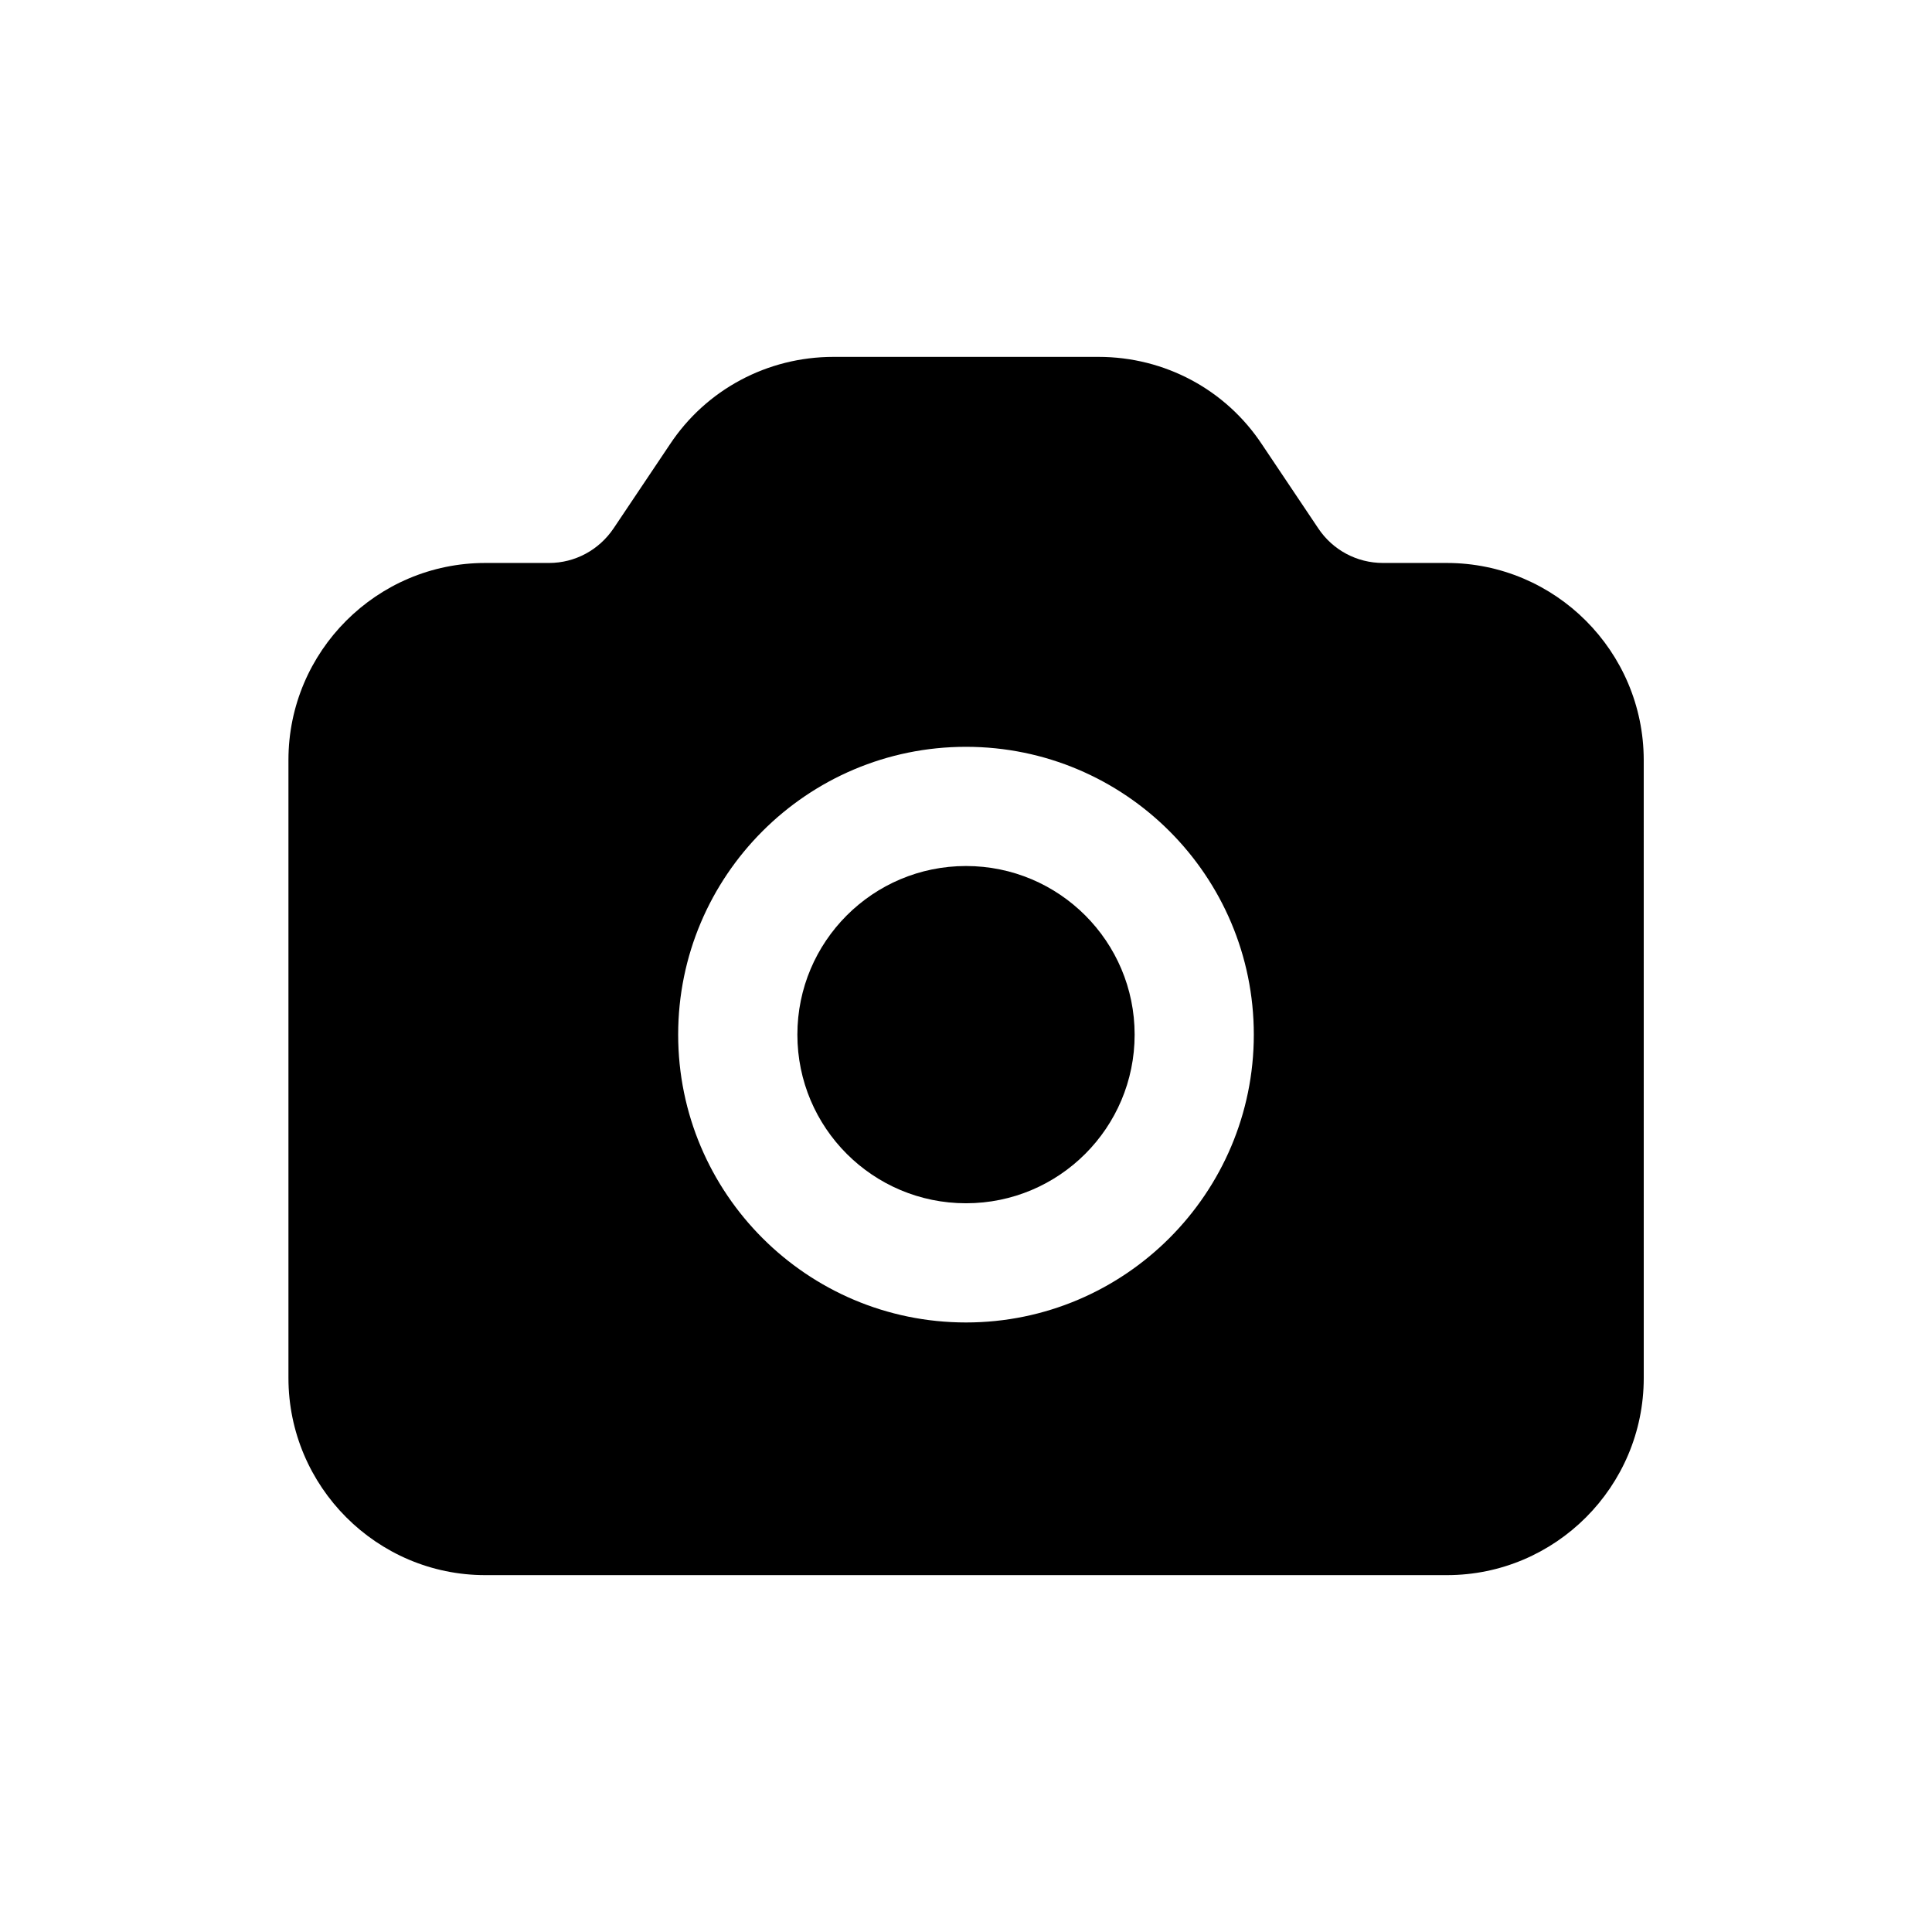
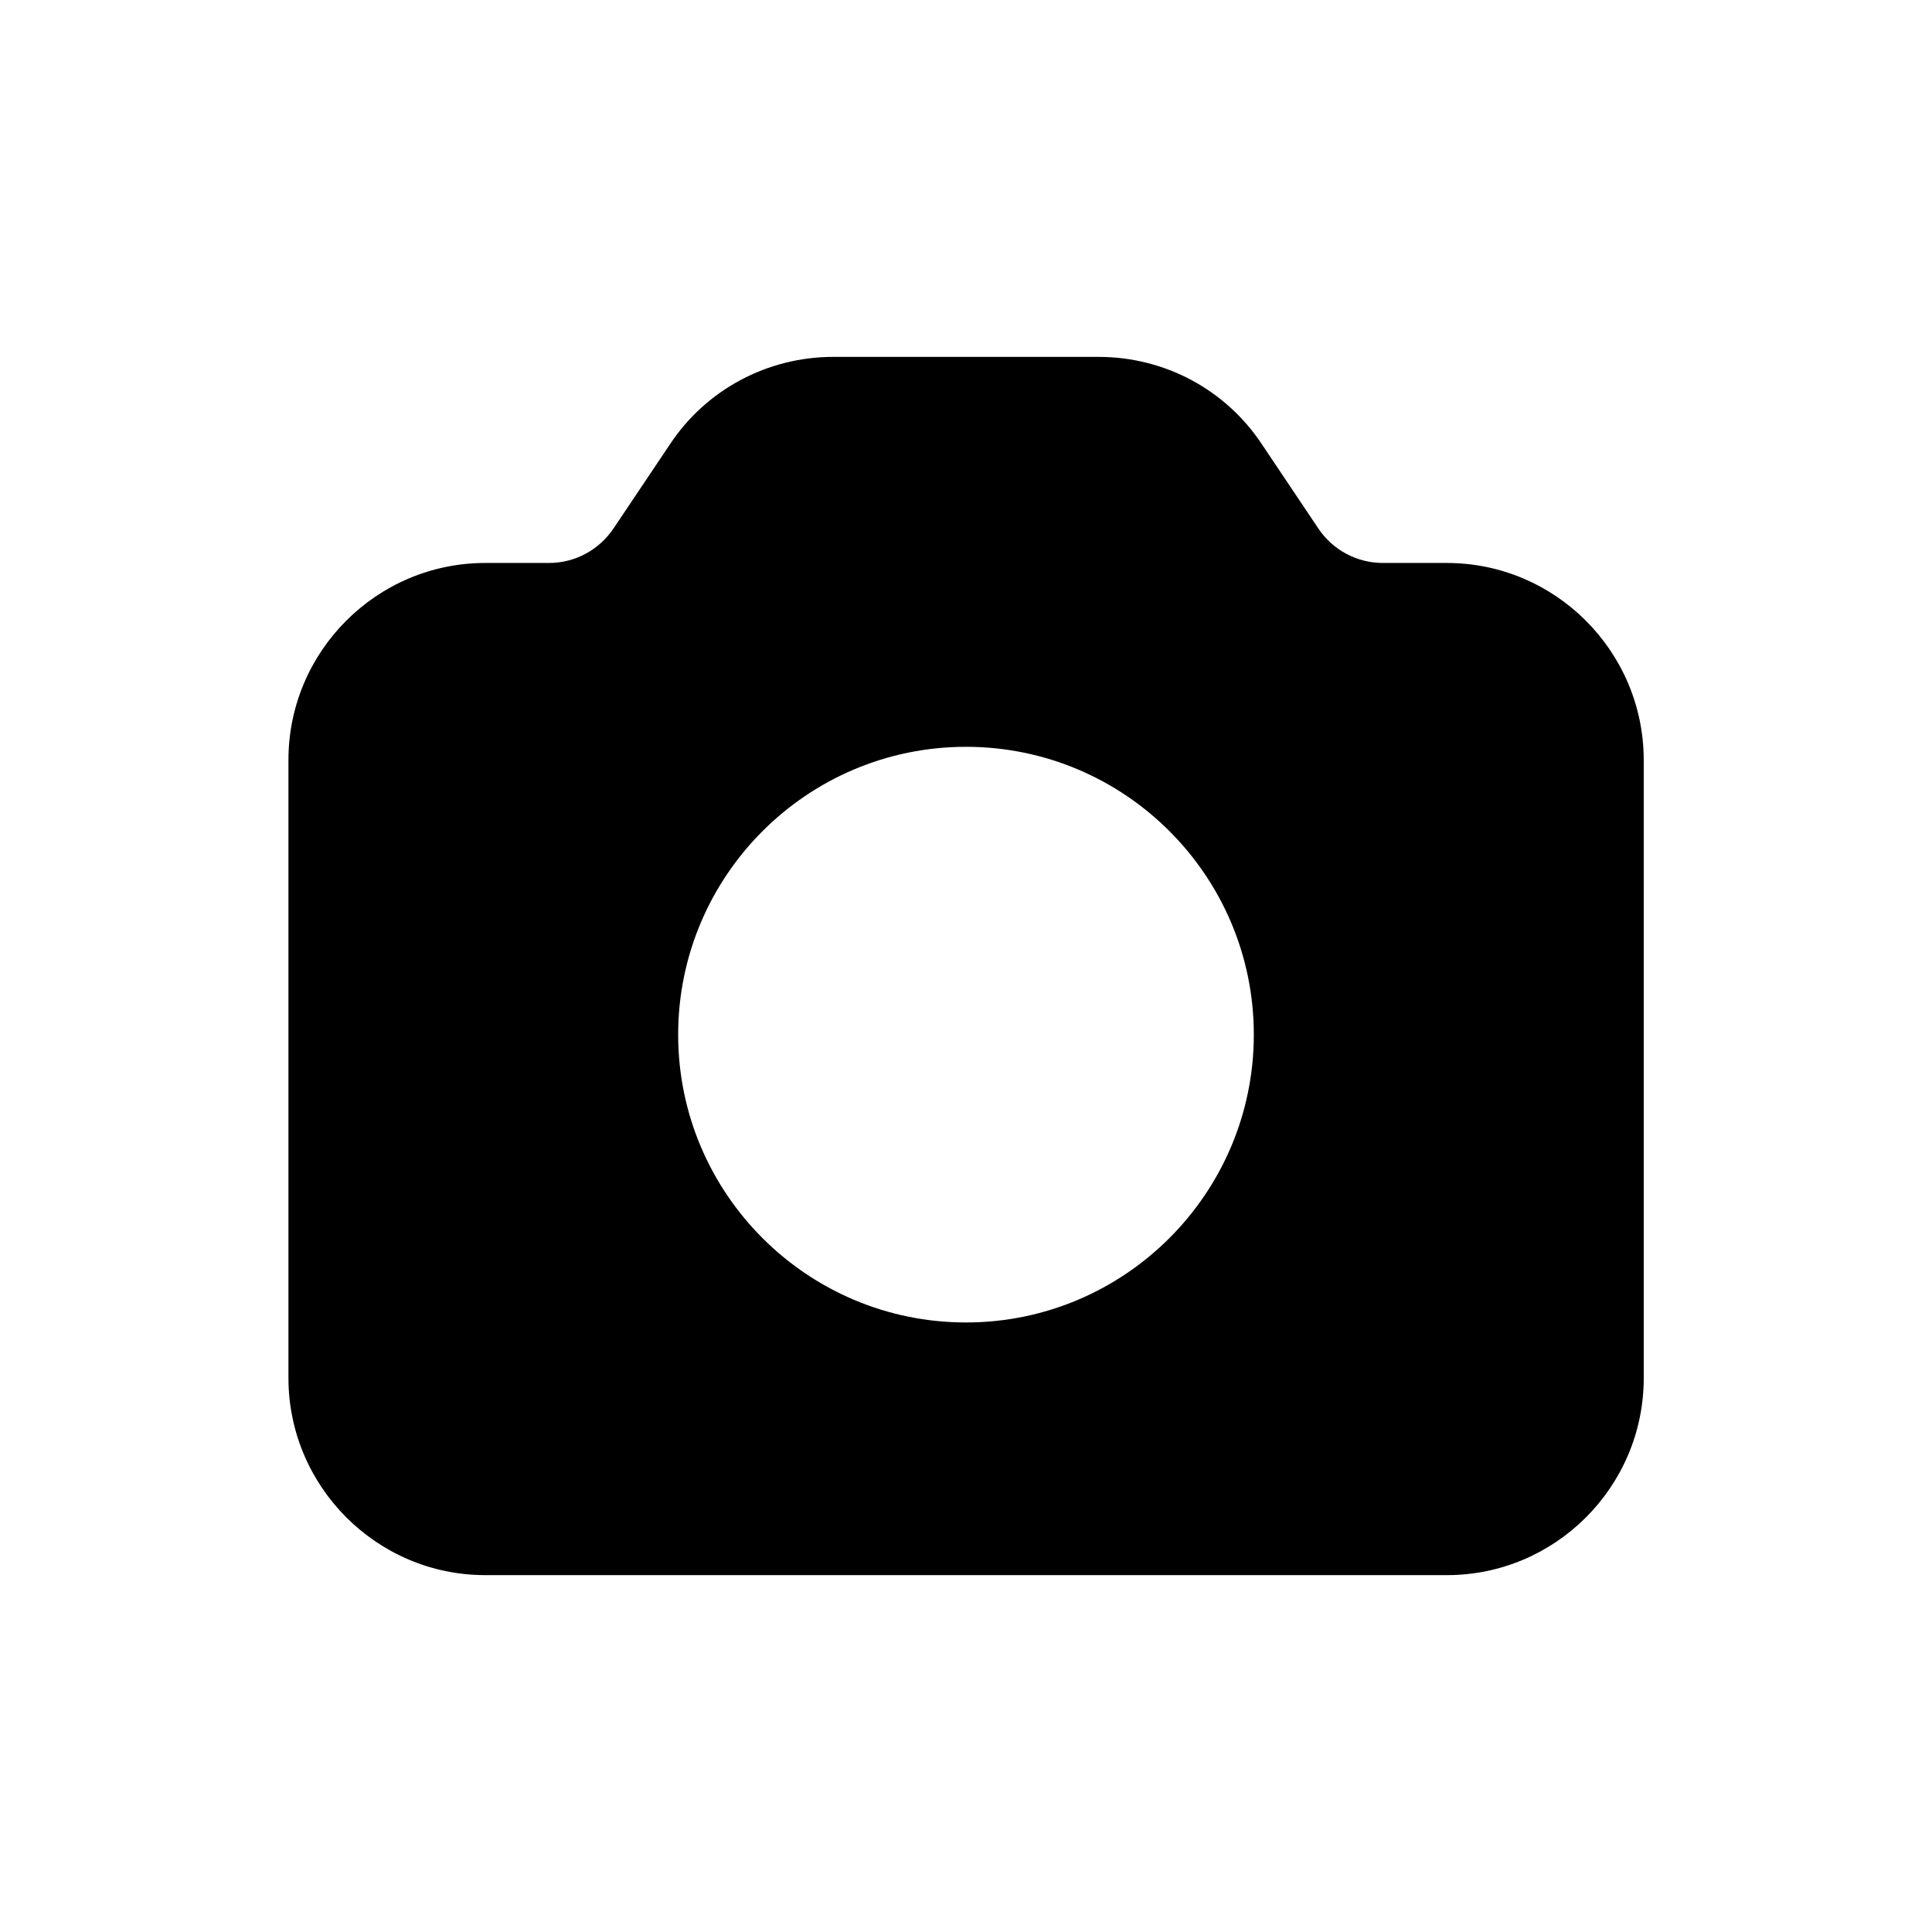
<svg xmlns="http://www.w3.org/2000/svg" fill="#000000" width="800px" height="800px" version="1.1" viewBox="144 144 512 512">
  <g>
-     <path d="m444.69 418.19c0 24.68-20.008 44.688-44.688 44.688-24.684 0-44.688-20.008-44.688-44.688 0-24.684 20.004-44.688 44.688-44.688 24.68 0 44.688 20.004 44.688 44.688" />
    <path d="m527.41 293.19h-16.926c-6.902 0-13.301-3.426-17.129-9.168l-14.863-22.168c-9.621-14.613-25.844-23.277-43.379-23.277h-70.23c-17.531 0-33.754 8.664-43.379 23.227l-14.863 22.168c-3.879 5.793-10.277 9.219-17.129 9.219h-16.926c-28.719 0-52.145 23.426-52.145 52.195v163.79c0 28.766 23.426 52.246 52.145 52.246h254.88c28.719 0 52.145-23.426 52.145-52.246l-0.004-163.79c-0.051-28.77-23.426-52.195-52.195-52.195zm-203.69 125c0-42.066 34.16-76.277 76.277-76.277s76.277 34.207 76.277 76.277c0 42.02-34.16 76.277-76.277 76.277-42.121-0.004-76.277-34.211-76.277-76.277z" />
  </g>
</svg>